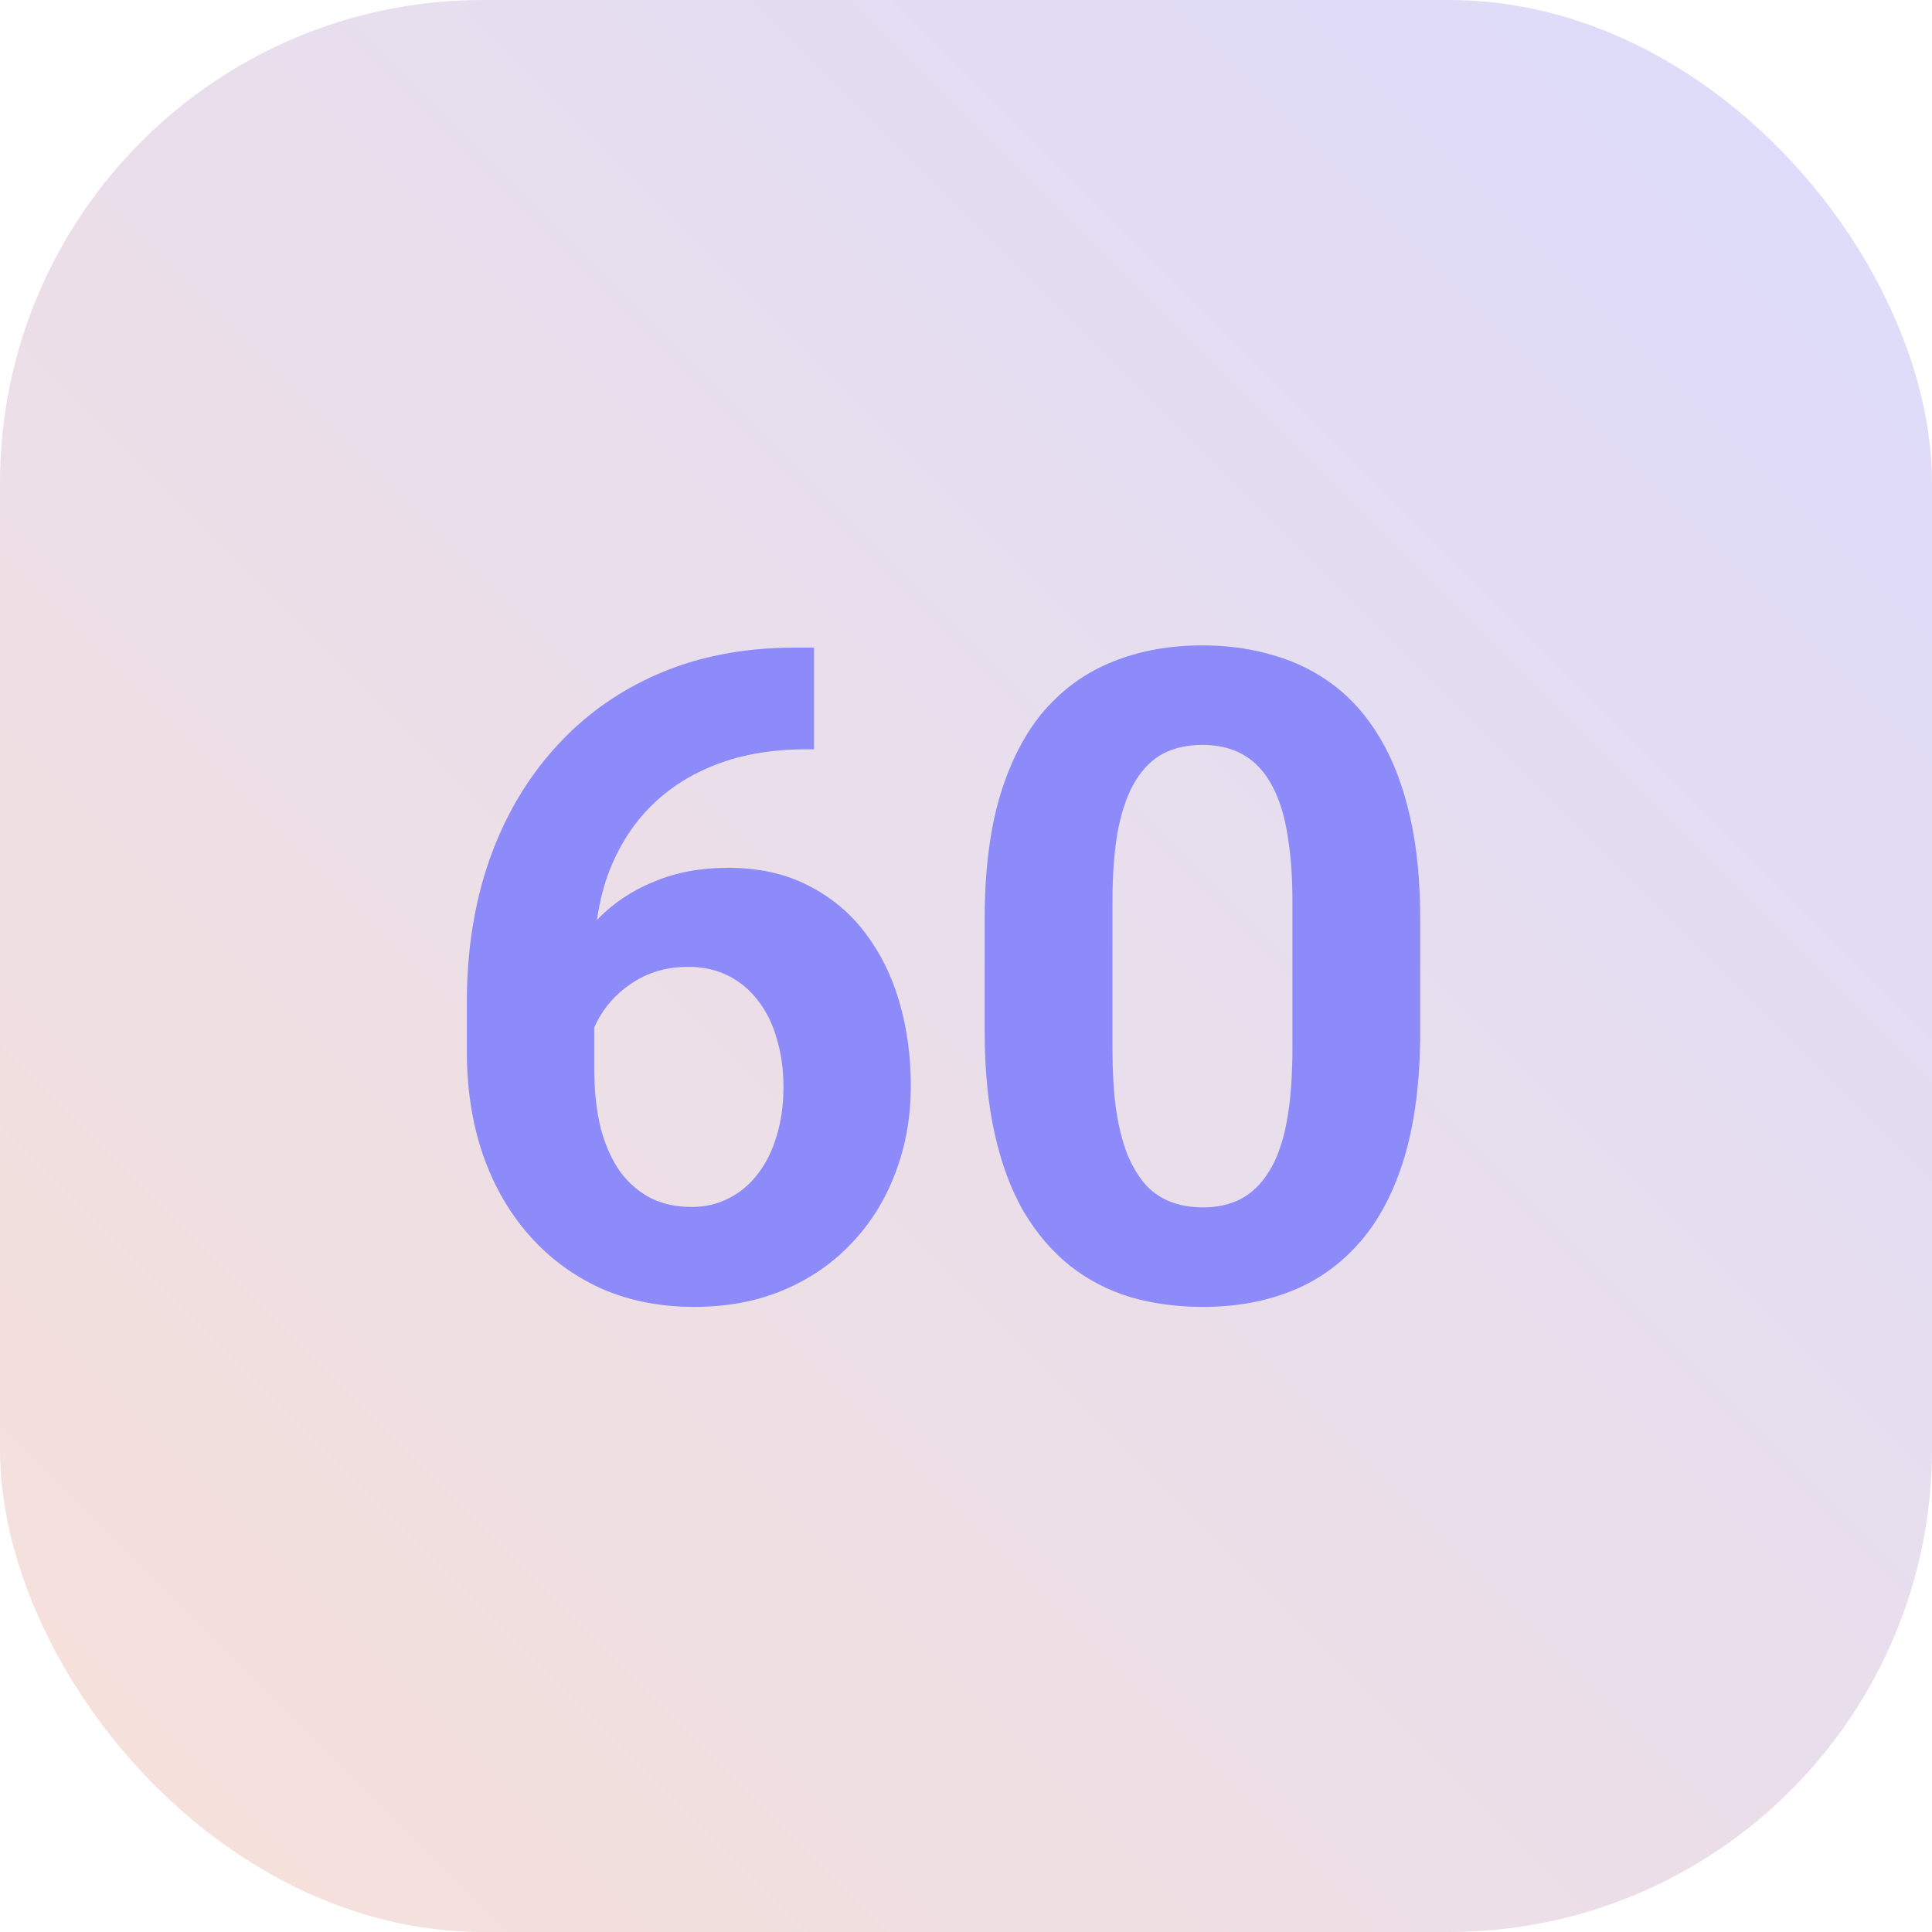
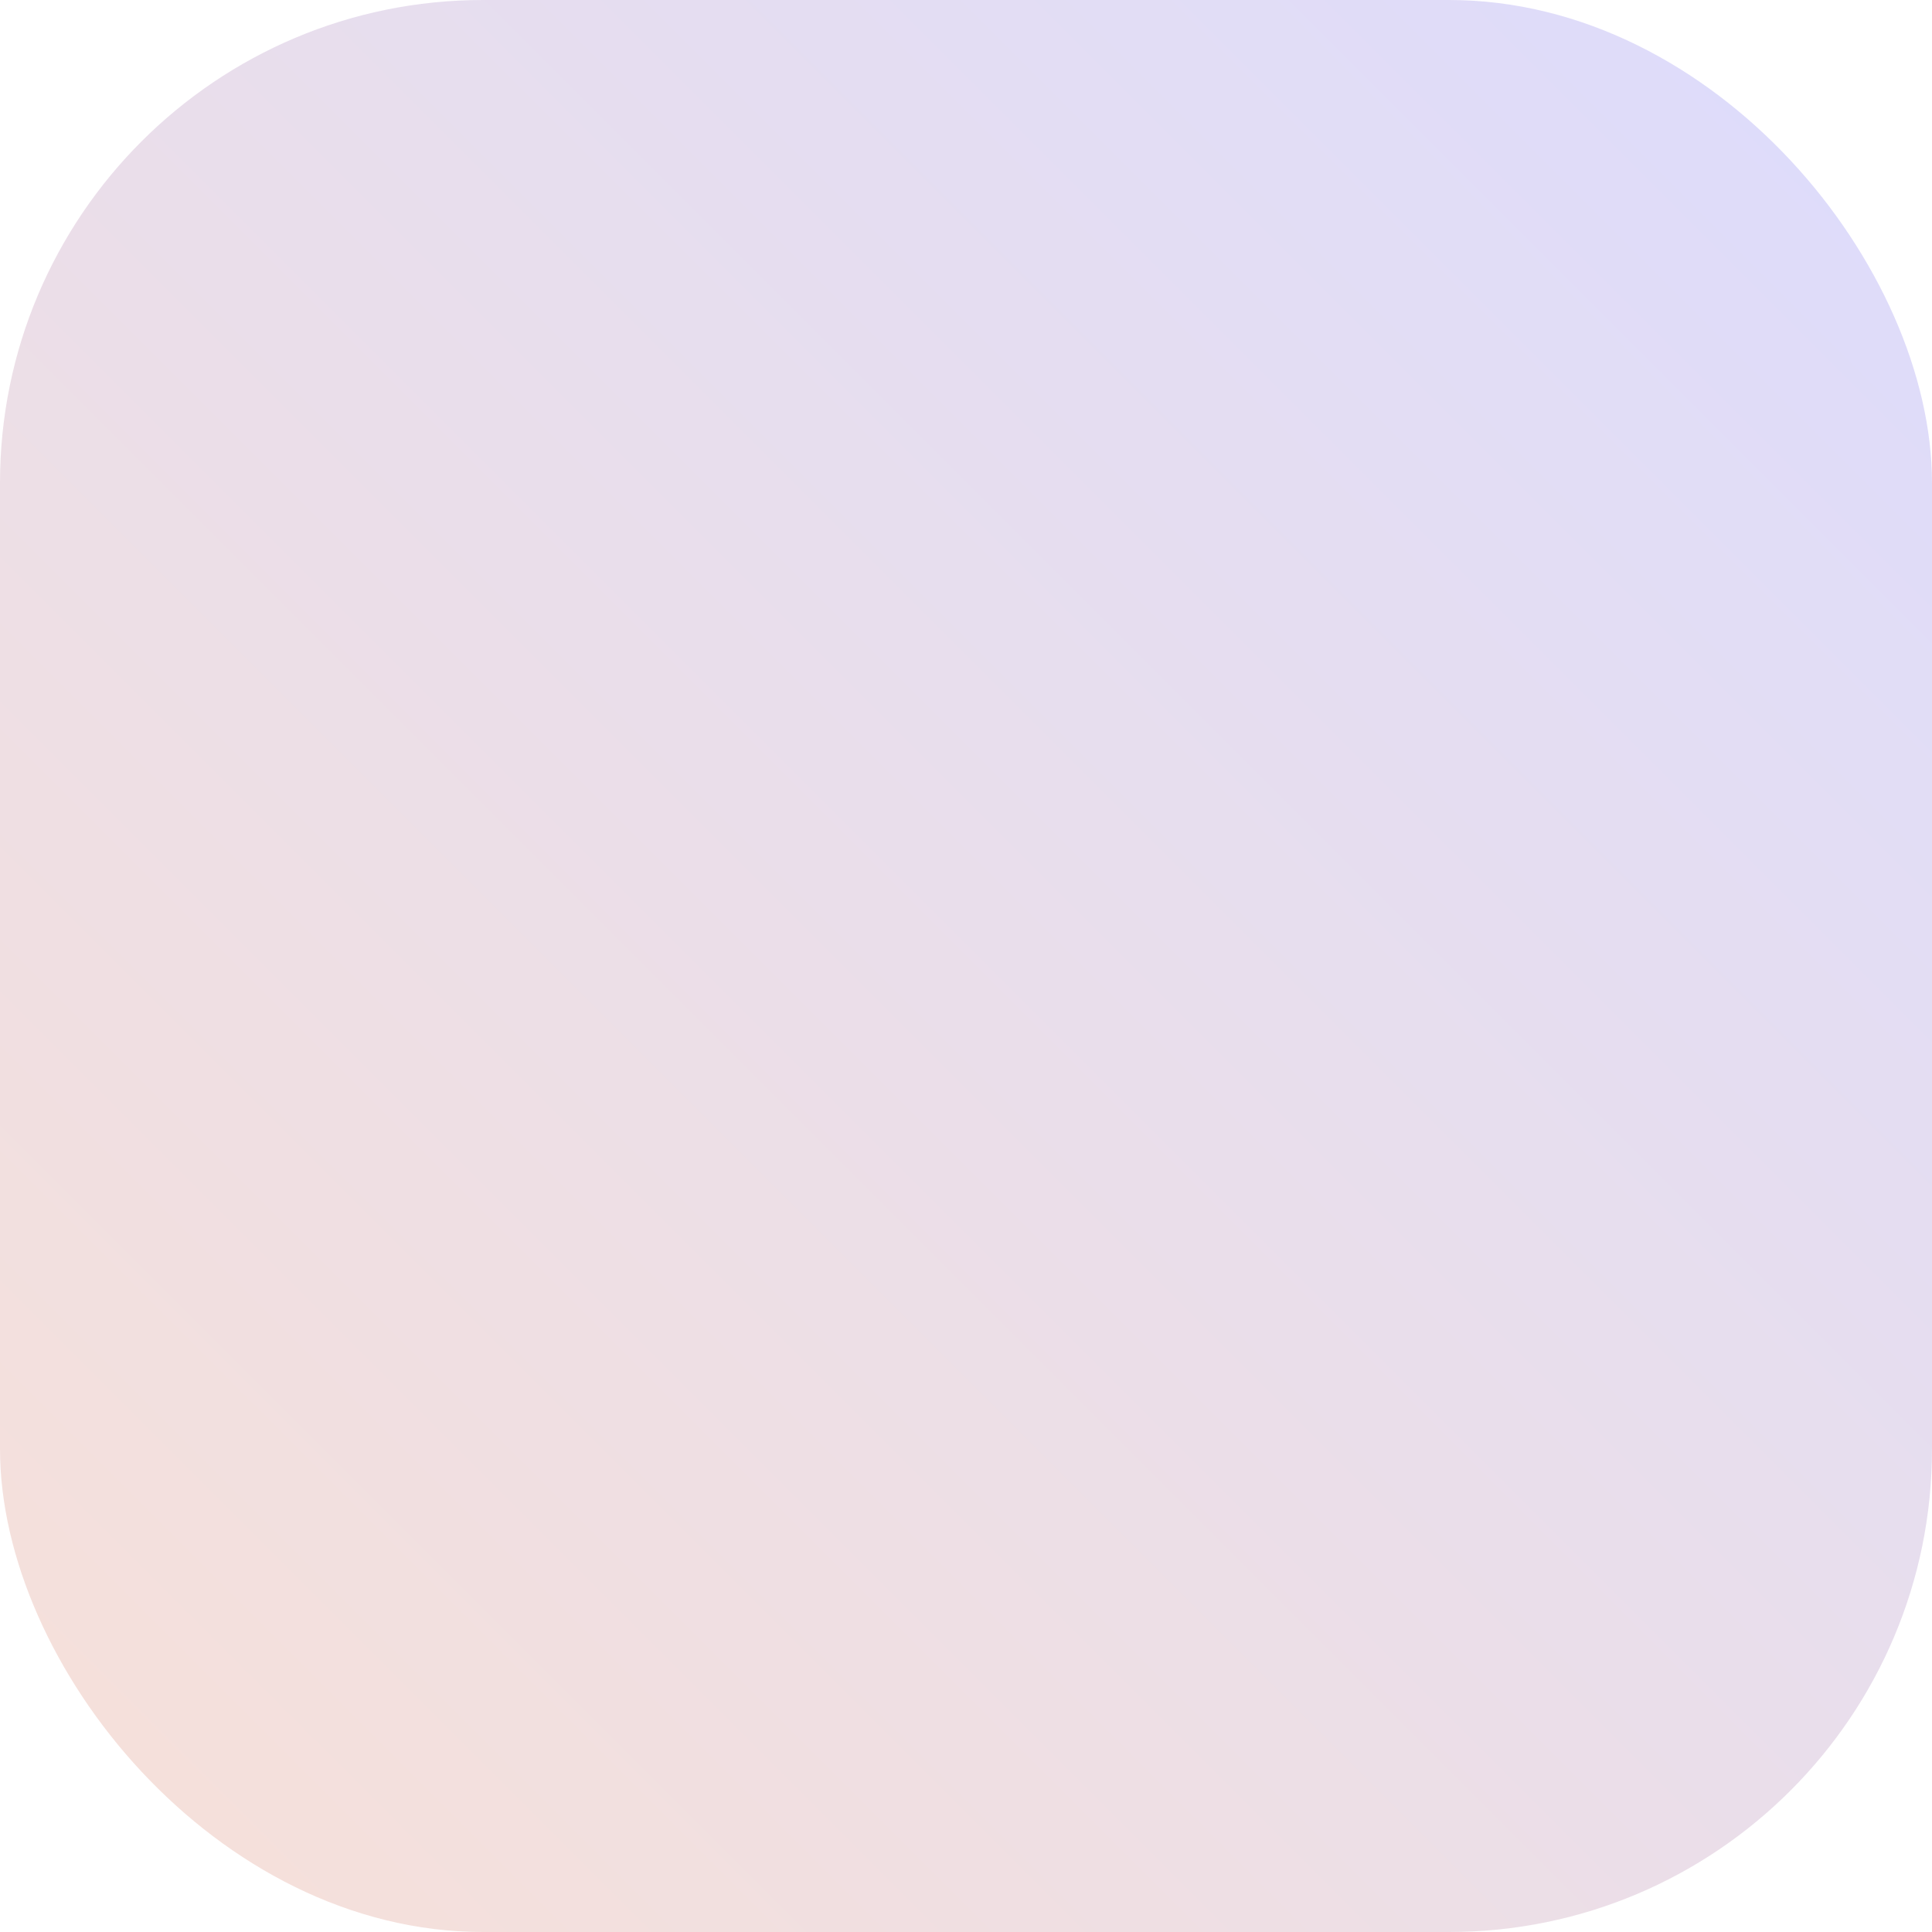
<svg xmlns="http://www.w3.org/2000/svg" width="64" height="64" viewBox="0 0 64 64" fill="none">
  <rect width="64" height="64" rx="16" fill="url(#paint0_linear_0_1)" fill-opacity="0.3" />
-   <path d="M26.349 21.452H26.964V24.821H26.715C25.602 24.821 24.61 24.987 23.741 25.319C22.872 25.651 22.135 26.125 21.529 26.74C20.934 27.346 20.475 28.078 20.152 28.938C19.84 29.797 19.684 30.759 19.684 31.823V35.368C19.684 36.13 19.757 36.804 19.903 37.39C20.06 37.966 20.279 38.449 20.562 38.84C20.855 39.221 21.197 39.509 21.588 39.704C21.979 39.89 22.418 39.982 22.906 39.982C23.365 39.982 23.78 39.885 24.151 39.69C24.532 39.494 24.855 39.221 25.118 38.869C25.392 38.508 25.597 38.088 25.733 37.609C25.88 37.121 25.953 36.589 25.953 36.013C25.953 35.437 25.88 34.904 25.733 34.416C25.597 33.928 25.392 33.508 25.118 33.156C24.845 32.795 24.513 32.517 24.122 32.321C23.731 32.126 23.292 32.028 22.804 32.028C22.14 32.028 21.554 32.185 21.046 32.497C20.548 32.8 20.157 33.19 19.874 33.669C19.591 34.148 19.439 34.65 19.42 35.178L18.145 34.357C18.175 33.605 18.331 32.893 18.614 32.219C18.907 31.545 19.308 30.949 19.815 30.432C20.333 29.904 20.953 29.494 21.676 29.201C22.398 28.898 23.214 28.747 24.122 28.747C25.118 28.747 25.992 28.938 26.744 29.318C27.506 29.699 28.141 30.222 28.648 30.886C29.156 31.55 29.537 32.316 29.791 33.185C30.045 34.055 30.172 34.982 30.172 35.969C30.172 37.004 30.001 37.966 29.659 38.855C29.327 39.743 28.844 40.52 28.209 41.184C27.584 41.848 26.832 42.365 25.953 42.736C25.074 43.107 24.088 43.293 22.994 43.293C21.861 43.293 20.831 43.088 19.903 42.678C18.985 42.258 18.194 41.672 17.53 40.92C16.866 40.168 16.354 39.274 15.992 38.239C15.641 37.204 15.465 36.071 15.465 34.841V33.2C15.465 31.481 15.714 29.909 16.212 28.483C16.72 27.048 17.447 25.808 18.395 24.763C19.342 23.708 20.484 22.893 21.822 22.316C23.16 21.74 24.669 21.452 26.349 21.452ZM47.047 30.461V34.152C47.047 35.754 46.876 37.136 46.534 38.298C46.192 39.45 45.699 40.398 45.055 41.14C44.42 41.872 43.663 42.414 42.784 42.766C41.905 43.117 40.929 43.293 39.855 43.293C38.995 43.293 38.194 43.185 37.452 42.971C36.71 42.746 36.041 42.399 35.445 41.931C34.859 41.462 34.352 40.871 33.922 40.158C33.502 39.435 33.18 38.576 32.955 37.58C32.73 36.584 32.618 35.441 32.618 34.152V30.461C32.618 28.859 32.789 27.487 33.131 26.345C33.482 25.192 33.976 24.25 34.61 23.518C35.255 22.785 36.017 22.248 36.895 21.906C37.774 21.555 38.751 21.379 39.825 21.379C40.685 21.379 41.48 21.491 42.213 21.716C42.955 21.931 43.624 22.268 44.22 22.727C44.815 23.186 45.323 23.776 45.743 24.499C46.163 25.212 46.485 26.066 46.71 27.062C46.935 28.049 47.047 29.182 47.047 30.461ZM42.813 34.709V29.89C42.813 29.118 42.77 28.444 42.682 27.868C42.603 27.292 42.481 26.804 42.315 26.403C42.149 25.993 41.944 25.661 41.7 25.407C41.456 25.153 41.178 24.968 40.865 24.851C40.553 24.733 40.206 24.675 39.825 24.675C39.347 24.675 38.922 24.768 38.551 24.953C38.19 25.139 37.882 25.436 37.628 25.847C37.374 26.247 37.179 26.784 37.042 27.458C36.915 28.122 36.852 28.933 36.852 29.89V34.709C36.852 35.48 36.891 36.159 36.969 36.745C37.057 37.331 37.184 37.834 37.35 38.254C37.525 38.664 37.73 39.001 37.965 39.265C38.209 39.519 38.487 39.704 38.8 39.821C39.122 39.938 39.474 39.997 39.855 39.997C40.323 39.997 40.738 39.904 41.1 39.719C41.471 39.523 41.783 39.221 42.037 38.81C42.301 38.391 42.496 37.844 42.623 37.17C42.75 36.496 42.813 35.676 42.813 34.709Z" fill="#8D8BF9" />
  <defs>
    <linearGradient id="paint0_linear_0_1" x1="64" y1="0" x2="0" y2="64" gradientUnits="userSpaceOnUse">
      <stop stop-color="#8D8BF9" />
      <stop offset="1" stop-color="#E69B7F" />
    </linearGradient>
  </defs>
</svg>